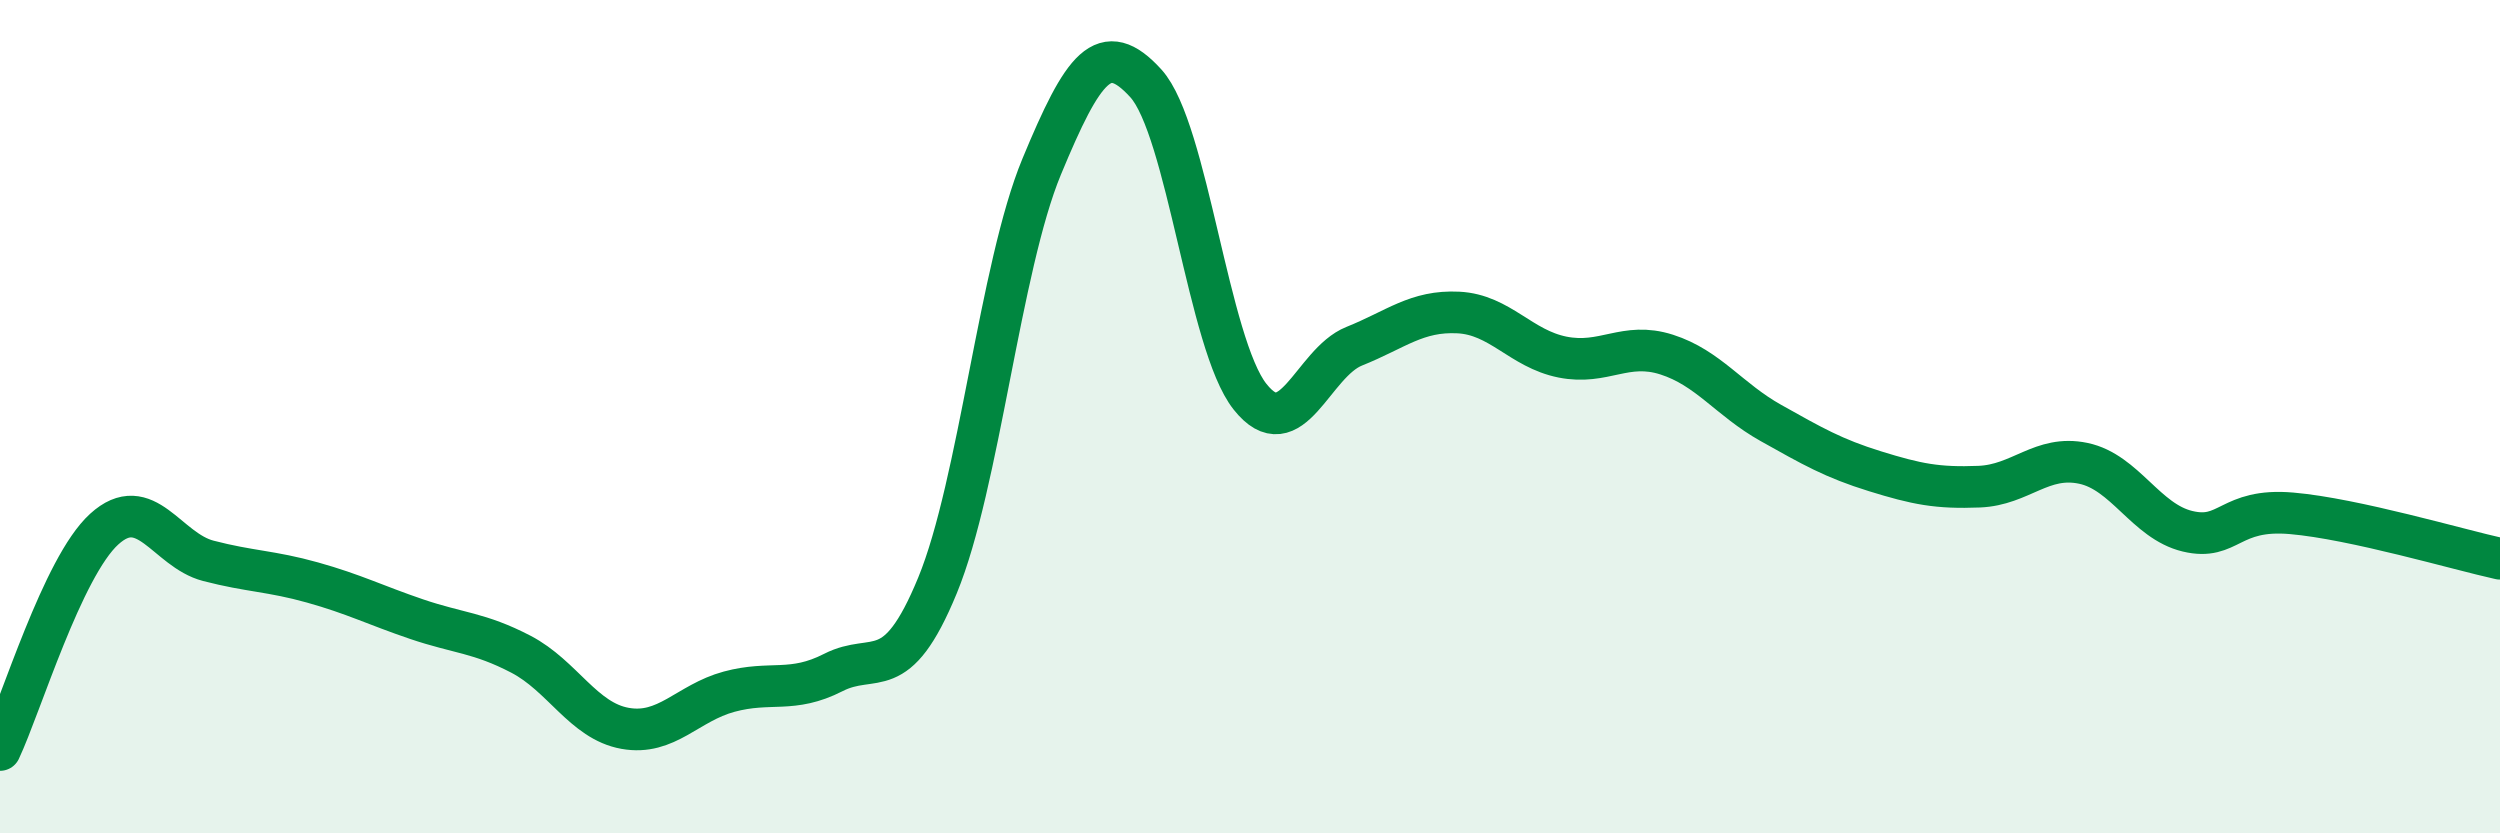
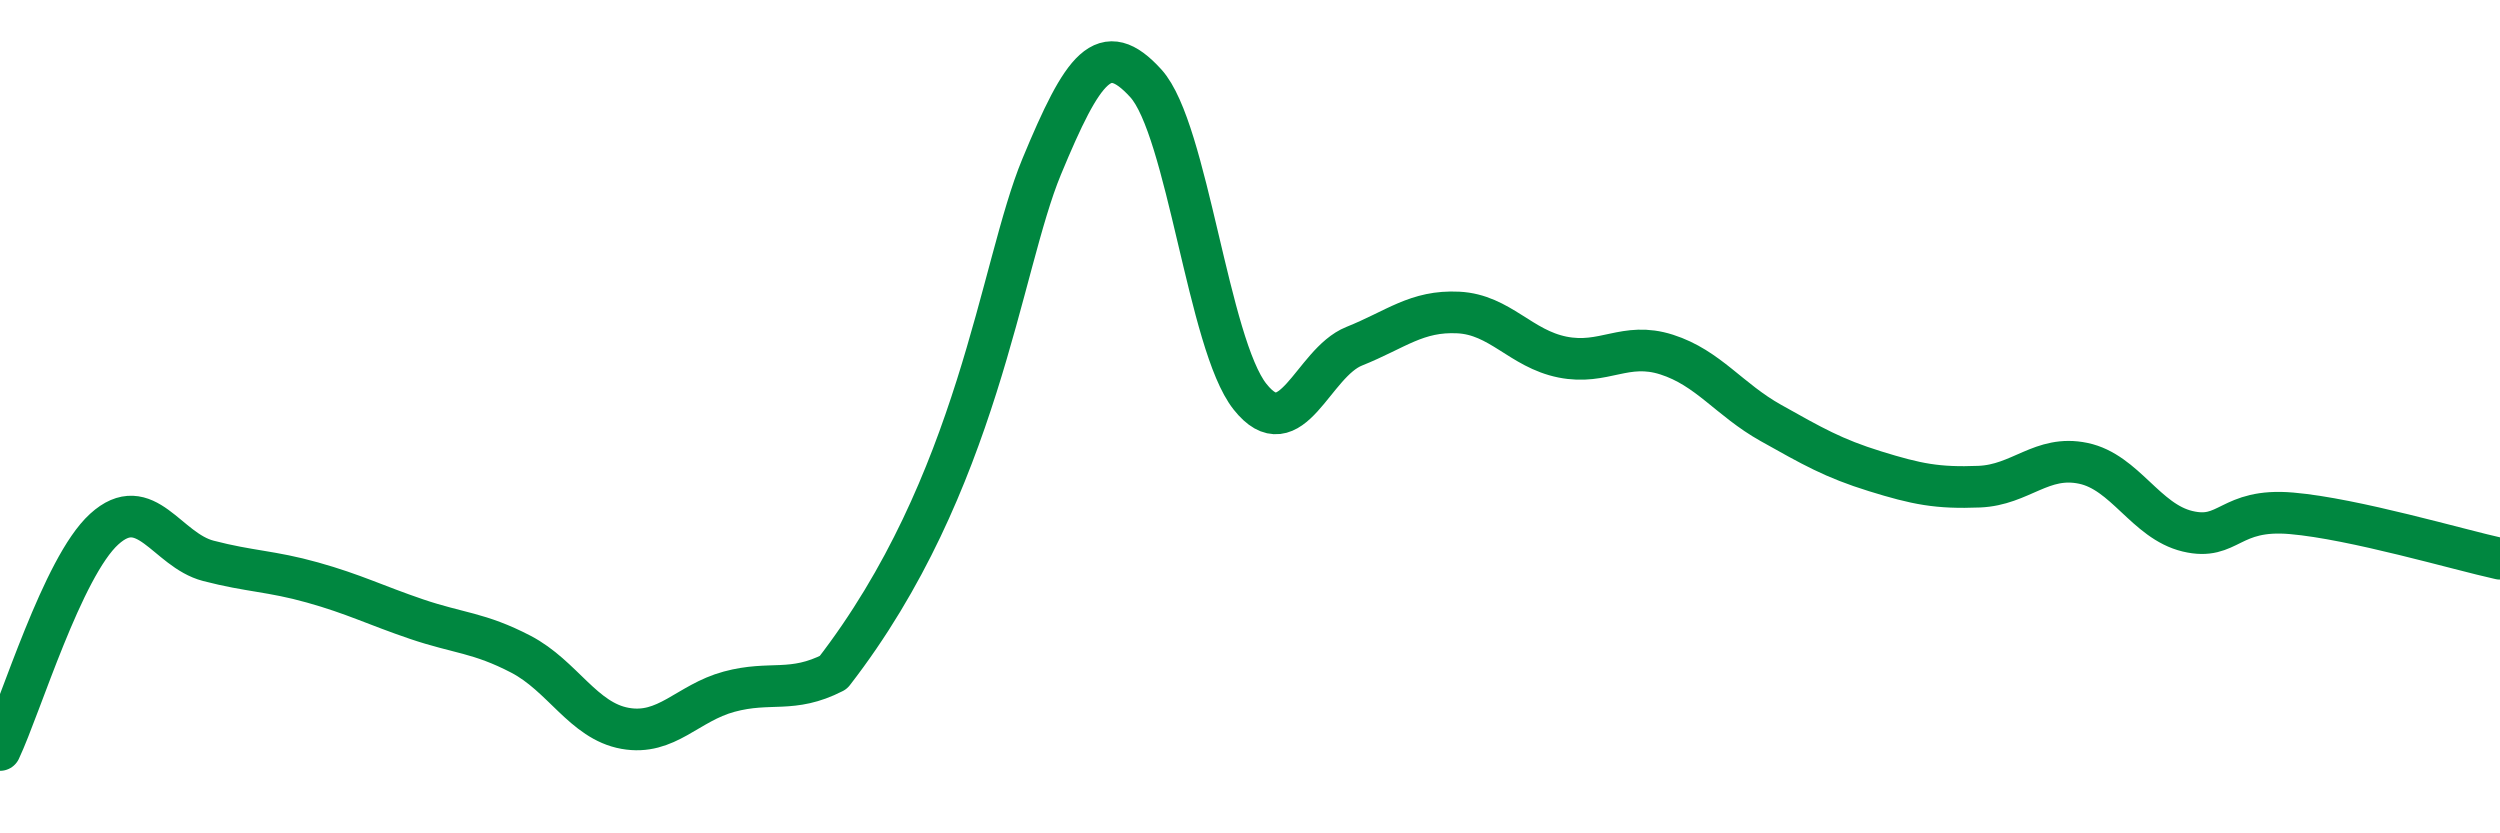
<svg xmlns="http://www.w3.org/2000/svg" width="60" height="20" viewBox="0 0 60 20">
-   <path d="M 0,18 C 0.5,16.94 1.5,13.61 2.5,12.7 C 3.5,11.79 4,13.2 5,13.46 C 6,13.72 6.5,13.7 7.5,13.98 C 8.5,14.26 9,14.52 10,14.86 C 11,15.2 11.5,15.18 12.5,15.7 C 13.5,16.22 14,17.3 15,17.48 C 16,17.66 16.5,16.87 17.5,16.6 C 18.5,16.33 19,16.65 20,16.14 C 21,15.63 21.5,16.48 22.5,14.05 C 23.5,11.62 24,6.41 25,4 C 26,1.59 26.5,0.9 27.5,2 C 28.5,3.1 29,8.26 30,9.52 C 31,10.78 31.5,8.71 32.5,8.31 C 33.5,7.91 34,7.45 35,7.5 C 36,7.55 36.5,8.37 37.5,8.57 C 38.5,8.77 39,8.19 40,8.51 C 41,8.83 41.5,9.59 42.5,10.15 C 43.5,10.71 44,11 45,11.31 C 46,11.62 46.5,11.72 47.5,11.68 C 48.5,11.64 49,10.91 50,11.12 C 51,11.33 51.5,12.51 52.5,12.75 C 53.5,12.99 53.5,12.19 55,12.32 C 56.5,12.45 59,13.19 60,13.41L60 20L0 20Z" fill="#008740" opacity="0.1" stroke-linecap="round" stroke-linejoin="round" />
-   <path d="M 0,18 C 0.5,16.94 1.5,13.61 2.5,12.7 C 3.5,11.79 4,13.2 5,13.46 C 6,13.72 6.5,13.7 7.5,13.98 C 8.5,14.26 9,14.52 10,14.86 C 11,15.2 11.5,15.18 12.5,15.7 C 13.5,16.22 14,17.3 15,17.48 C 16,17.66 16.5,16.87 17.5,16.6 C 18.5,16.33 19,16.65 20,16.14 C 21,15.63 21.5,16.48 22.5,14.05 C 23.5,11.62 24,6.41 25,4 C 26,1.59 26.5,0.9 27.5,2 C 28.5,3.1 29,8.26 30,9.52 C 31,10.78 31.5,8.71 32.5,8.31 C 33.5,7.91 34,7.45 35,7.5 C 36,7.55 36.5,8.37 37.5,8.57 C 38.5,8.77 39,8.19 40,8.51 C 41,8.83 41.5,9.59 42.5,10.15 C 43.5,10.71 44,11 45,11.31 C 46,11.62 46.5,11.72 47.5,11.68 C 48.5,11.64 49,10.91 50,11.12 C 51,11.33 51.5,12.51 52.5,12.75 C 53.5,12.99 53.5,12.19 55,12.32 C 56.5,12.45 59,13.19 60,13.41" stroke="#008740" stroke-width="1" fill="none" stroke-linecap="round" stroke-linejoin="round" />
+   <path d="M 0,18 C 0.5,16.94 1.5,13.61 2.5,12.7 C 3.5,11.79 4,13.2 5,13.46 C 6,13.72 6.5,13.7 7.5,13.98 C 8.5,14.26 9,14.52 10,14.86 C 11,15.2 11.5,15.18 12.5,15.7 C 13.5,16.22 14,17.3 15,17.48 C 16,17.66 16.5,16.87 17.5,16.6 C 18.5,16.33 19,16.65 20,16.14 C 23.5,11.62 24,6.41 25,4 C 26,1.59 26.5,0.9 27.5,2 C 28.5,3.1 29,8.26 30,9.52 C 31,10.78 31.5,8.71 32.5,8.31 C 33.5,7.91 34,7.45 35,7.5 C 36,7.55 36.5,8.37 37.5,8.57 C 38.5,8.77 39,8.19 40,8.51 C 41,8.83 41.5,9.59 42.5,10.15 C 43.5,10.71 44,11 45,11.31 C 46,11.62 46.5,11.72 47.5,11.68 C 48.5,11.64 49,10.91 50,11.12 C 51,11.33 51.5,12.51 52.5,12.75 C 53.5,12.99 53.5,12.19 55,12.32 C 56.5,12.45 59,13.19 60,13.41" stroke="#008740" stroke-width="1" fill="none" stroke-linecap="round" stroke-linejoin="round" />
</svg>